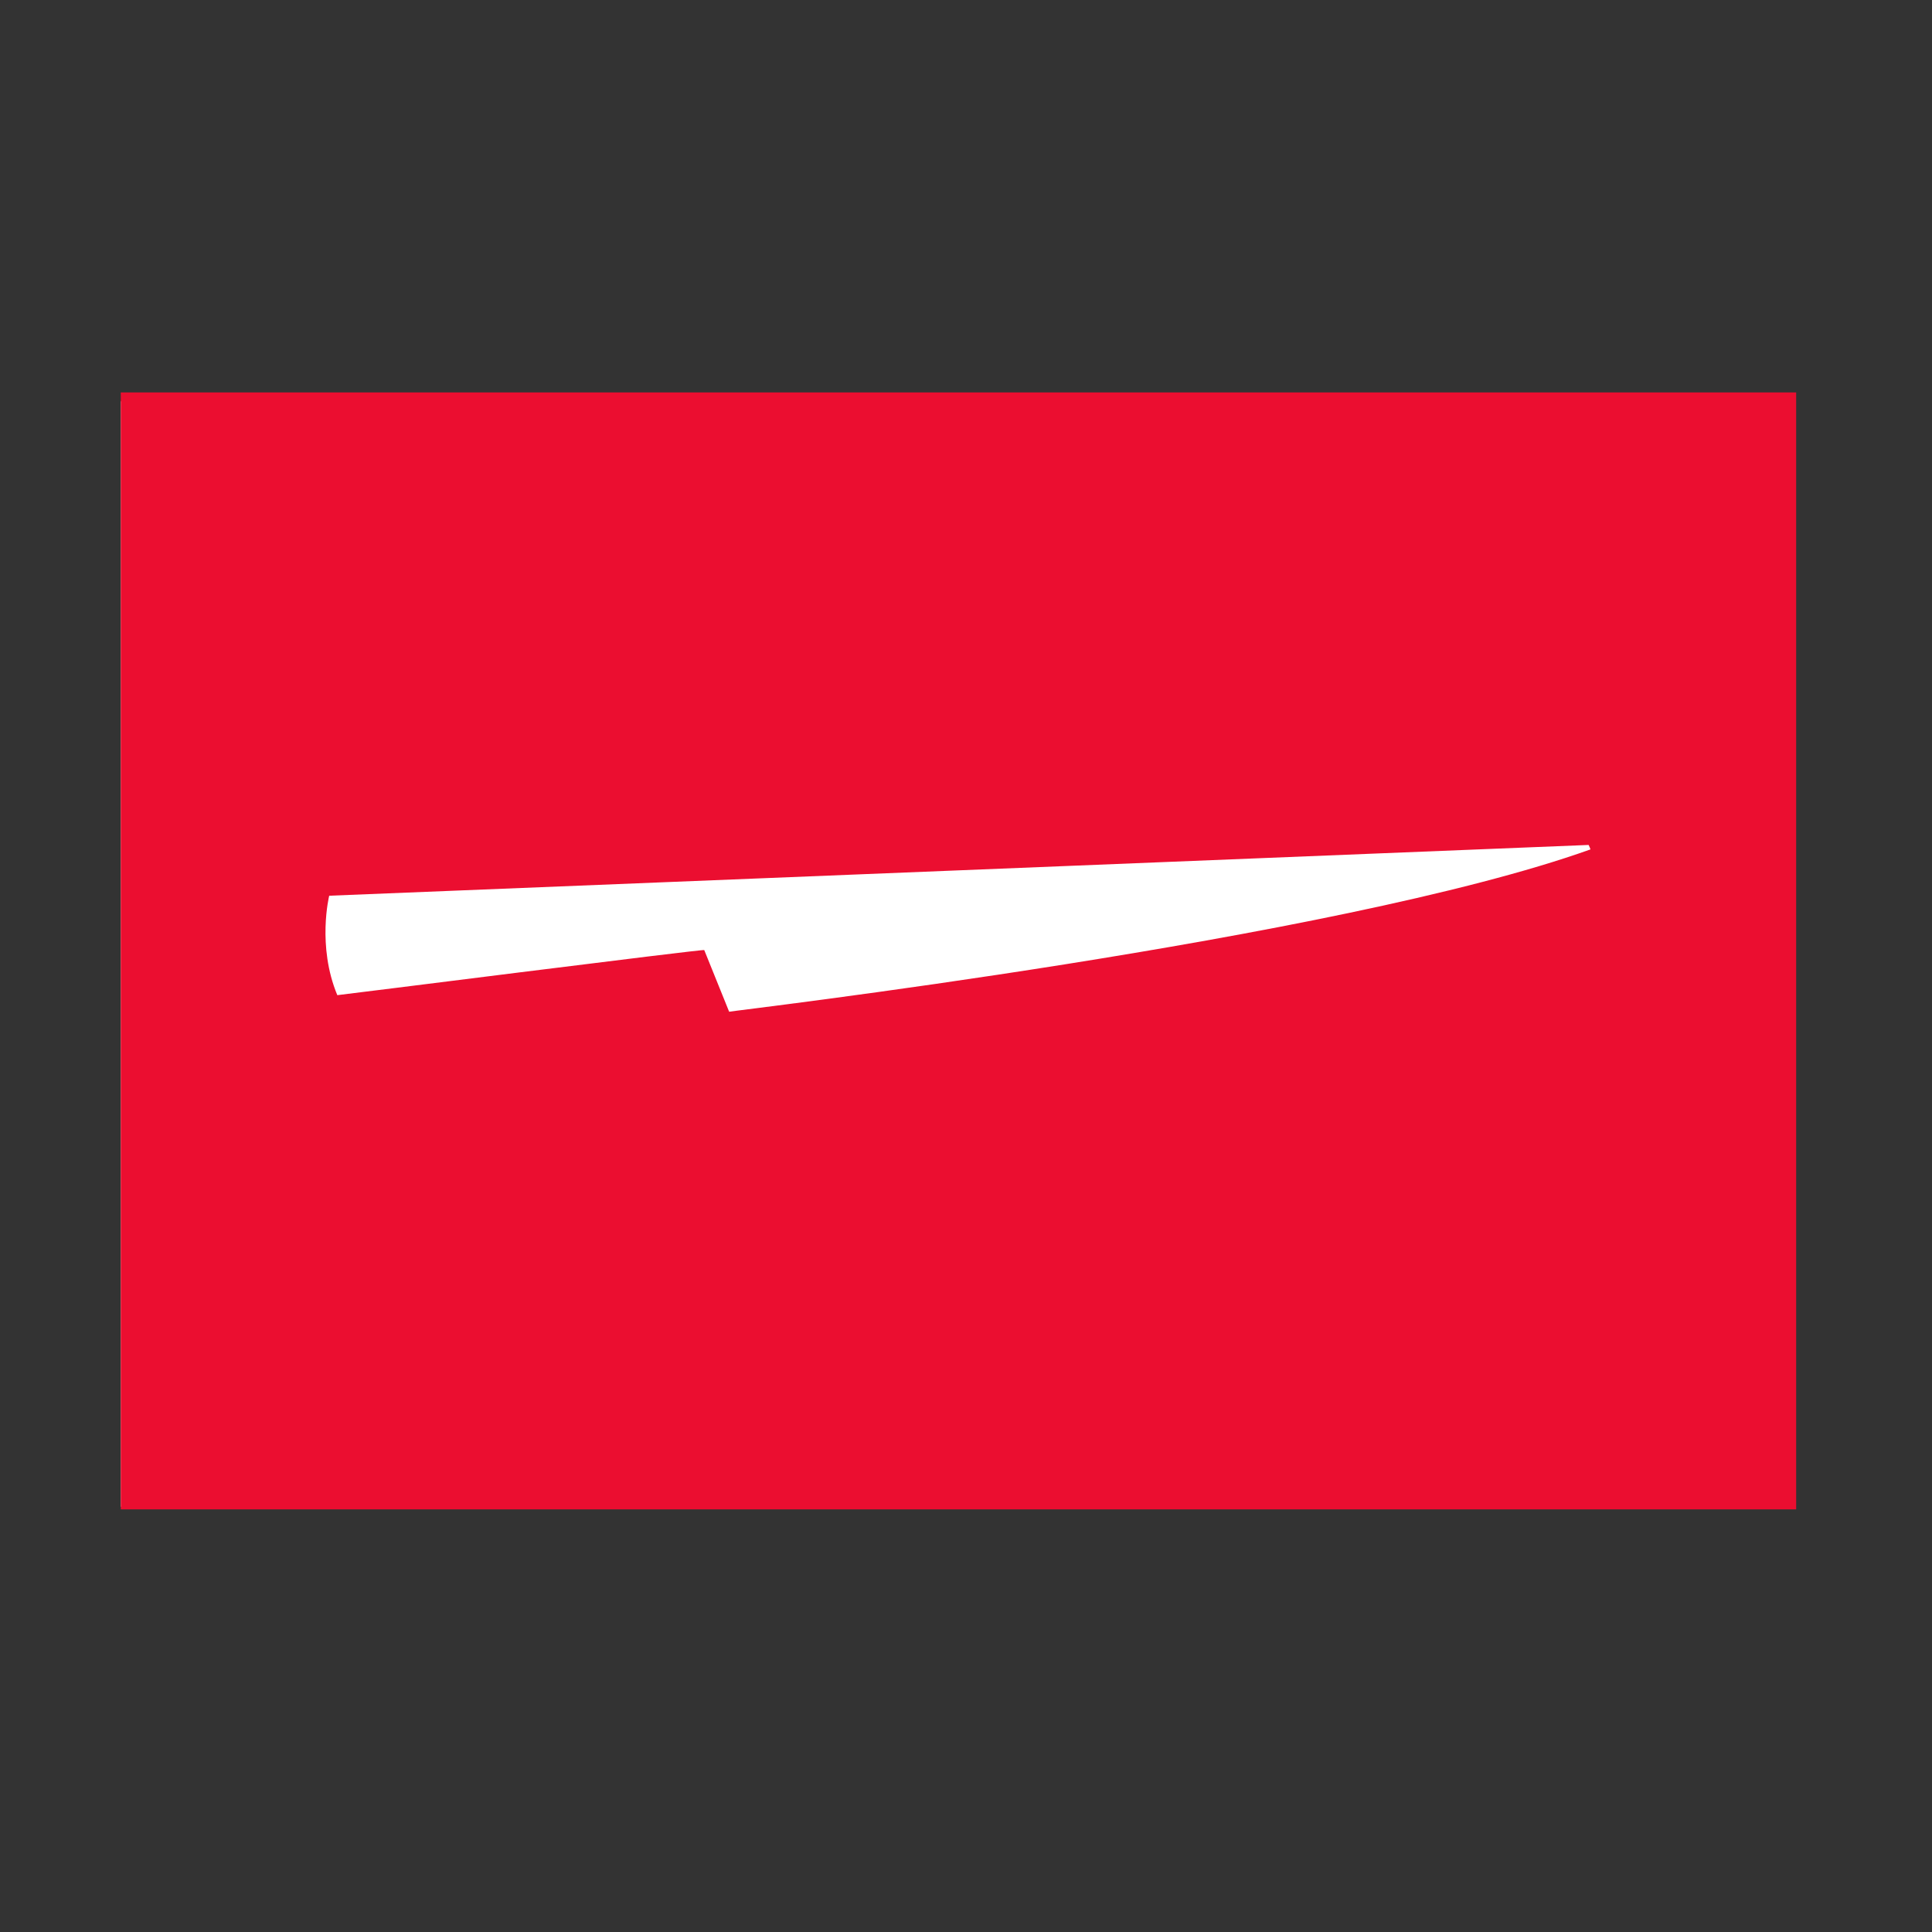
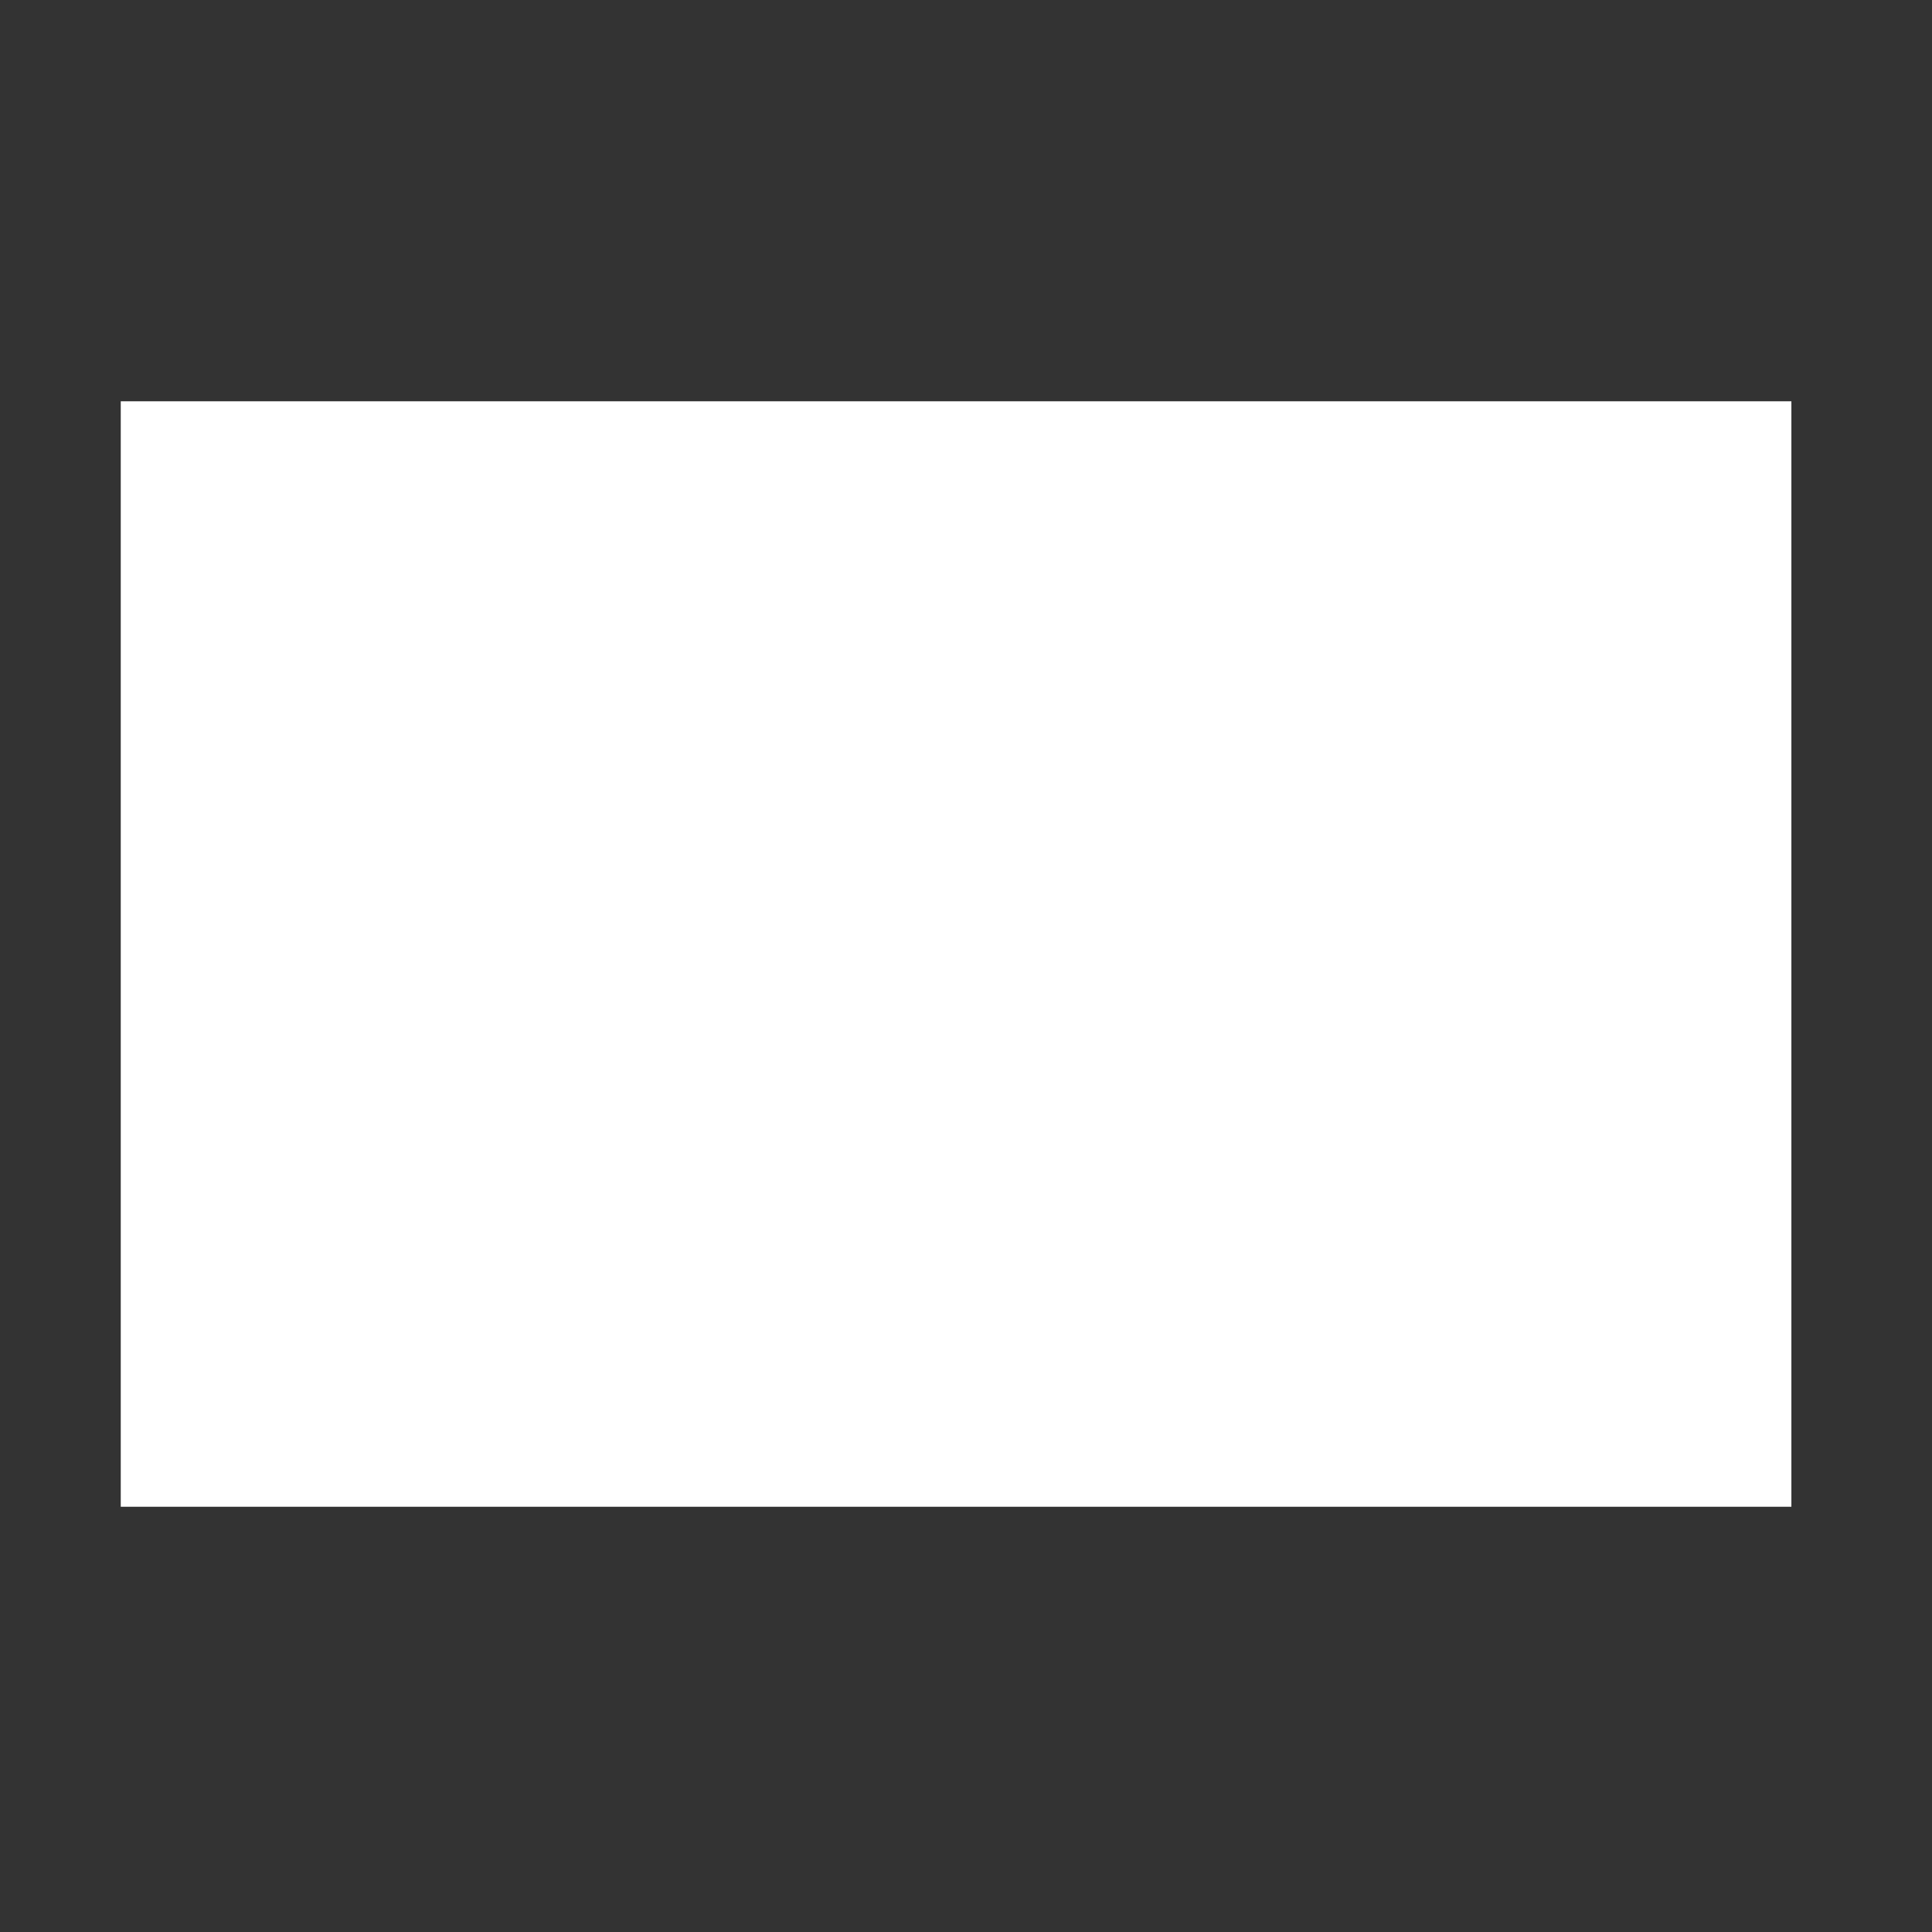
<svg xmlns="http://www.w3.org/2000/svg" width="64" height="64" viewBox="0 0 64 64" fill="none">
  <rect x="0" y="0" width="64" height="64" fill="#333333" stroke="none" />
  <g clip-path="url(#clip0_3051_5972)">
    <path d="M59.342 13.294H4V49.913H59.342V13.294Z" fill="white" />
-     <path d="M4 13H59.5V50H4V13ZM10.905 29.672C10.905 29.672 10.494 31.334 11.174 32.966C11.177 32.974 23.329 31.431 23.329 31.472L24.154 33.515C24.165 33.493 44.277 31.145 52.685 28.138C52.693 28.136 52.625 27.99 52.625 27.99L10.905 29.672Z" fill="#EB0E30" />
  </g>
  <defs>
    <clipPath id="clip0_3051_5972">
      <rect width="55.5" height="37" fill="white" transform="translate(4 13)" />
    </clipPath>
  </defs>
</svg>